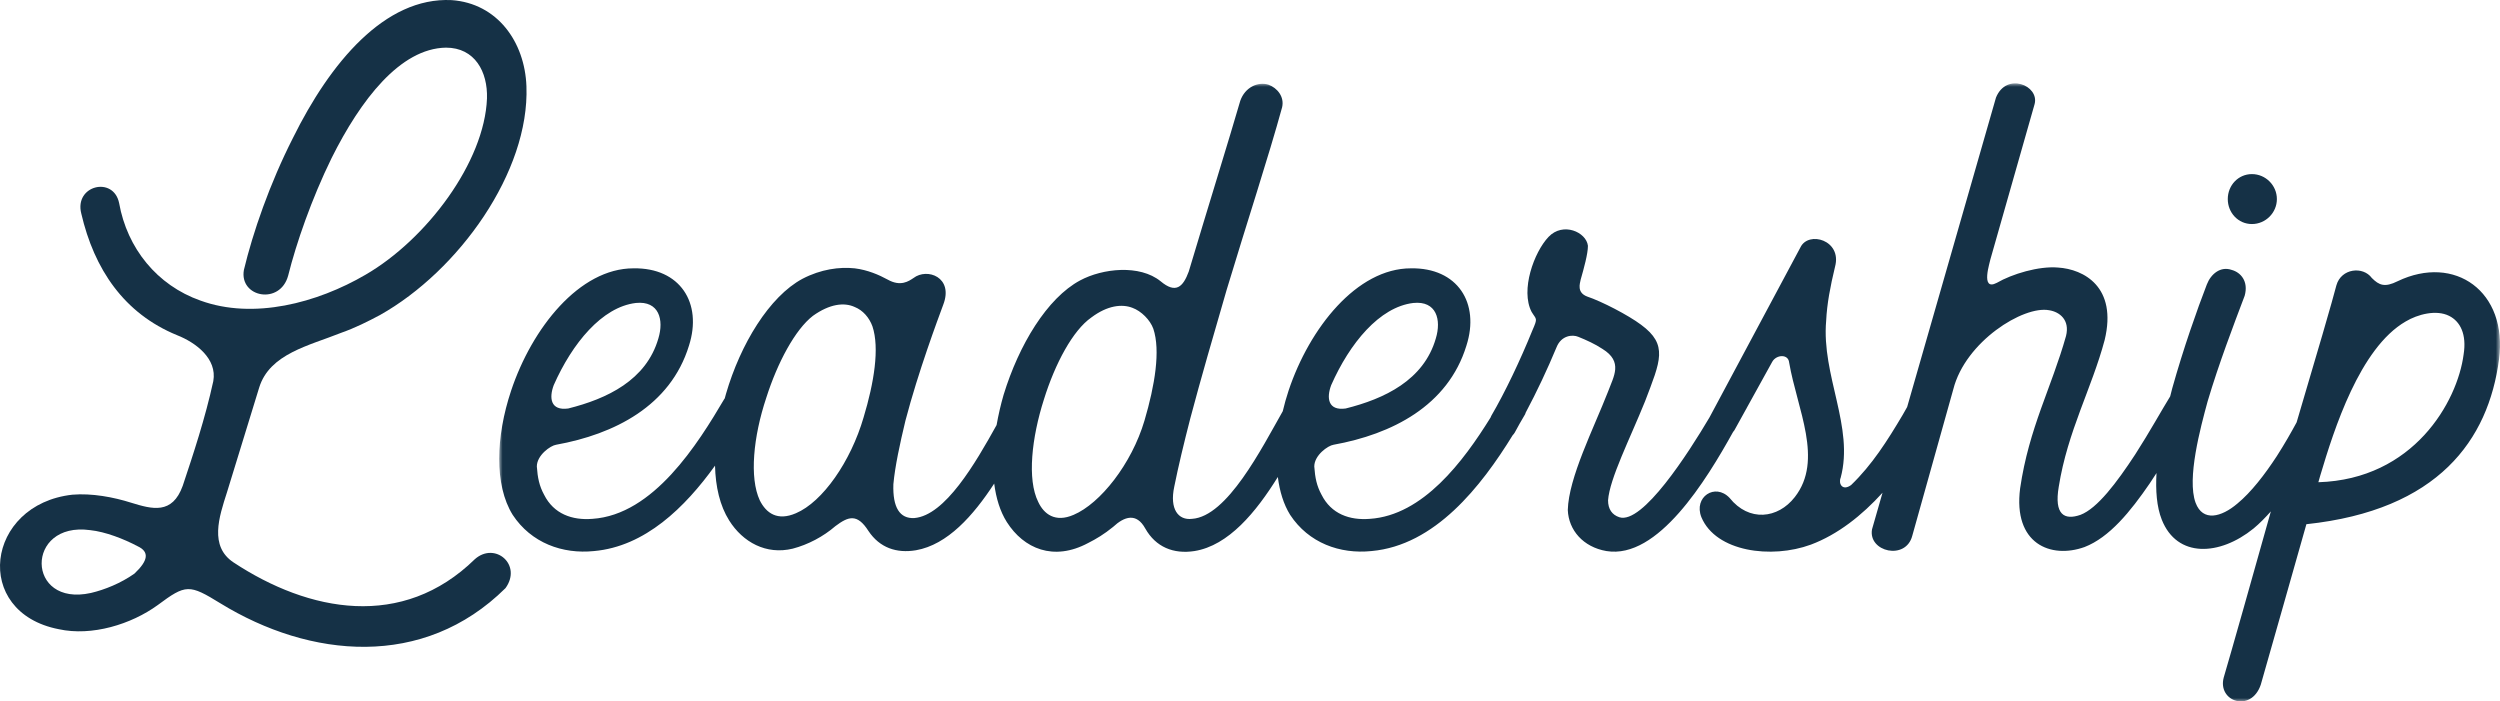
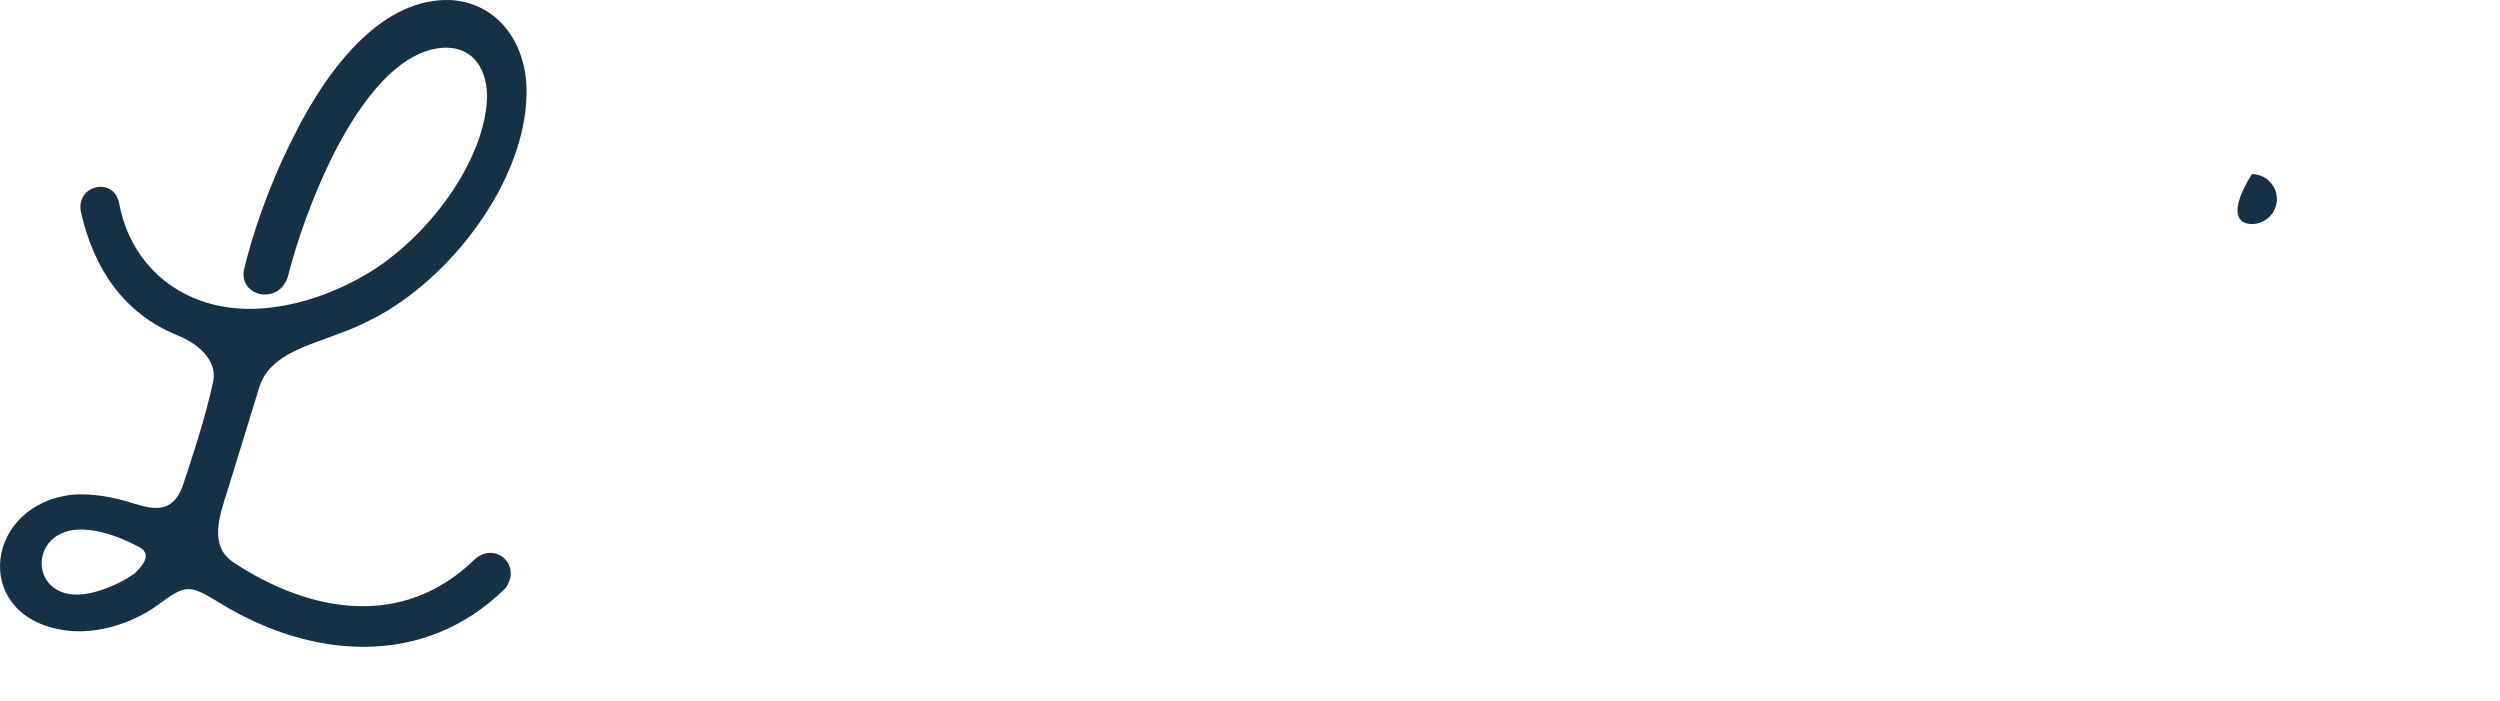
<svg xmlns="http://www.w3.org/2000/svg" xmlns:xlink="http://www.w3.org/1999/xlink" width="360px" height="101px" viewBox="0 0 360 101" version="1.1">
  <title>leadership</title>
  <defs>
-     <polygon id="path-1" points="0 0 288.115 0 288.115 88.995 0 88.995" />
-   </defs>
+     </defs>
  <g id="Page-1" stroke="none" stroke-width="1" fill="none" fill-rule="evenodd">
    <g id="About" transform="translate(-166, -2096)">
      <g id="leadership" transform="translate(0, 2022)">
        <g transform="translate(166, 74)">
          <path d="M19.357,82.602 C17.386,83.993 15.068,84.922 13.098,85.386 C3.708,87.474 3.592,75.064 12.982,76.339 C15.184,76.571 17.851,77.614 19.821,78.659 C21.559,79.469 21.327,80.746 19.357,82.602 M68.388,80.514 C57.956,90.723 44.51,88.171 33.615,80.979 C30.136,78.659 31.529,74.481 32.687,70.886 L37.323,55.808 C38.829,50.936 44.51,49.777 49.145,47.919 C51.117,47.225 52.972,46.296 54.71,45.37 C66.07,38.988 76.271,24.723 75.807,12.426 C75.575,6.047 71.632,0.481 65.025,0.016 C55.406,-0.448 47.523,9.064 42.192,19.851 C38.829,26.462 36.395,33.538 35.121,38.874 C34.425,42.817 40.336,43.976 41.496,39.685 C42.656,35.047 44.856,28.666 47.755,22.751 C51.927,14.4 57.608,6.976 64.215,6.86 C68.388,6.86 70.242,10.339 70.126,14.168 C69.778,23.329 61.433,34.464 52.624,39.569 C45.668,43.628 36.511,46.064 28.862,43.282 C22.601,41.076 18.312,35.742 17.154,29.246 C16.344,25.303 10.663,26.694 11.705,30.753 C13.562,38.758 17.851,45.137 25.5,48.268 C28.166,49.313 31.296,51.633 30.716,54.879 C29.556,60.216 27.818,65.436 26.312,69.96 C24.806,74.135 21.907,73.322 18.893,72.393 C16.344,71.583 13.214,71.002 10.431,71.235 C-2.086,72.626 -4.057,88.171 8.461,90.604 C13.214,91.649 18.893,89.91 22.719,87.126 C26.776,84.109 27.24,84.109 31.761,86.893 C44.624,94.782 60.969,96.405 72.792,84.69 C75.227,81.325 71.286,77.962 68.388,80.514" id="Fill-1" fill="#153146" />
-           <path d="M324.277,32.262 C326.247,32.262 327.871,30.638 327.871,28.665 C327.871,26.693 326.247,25.07 324.277,25.07 C322.306,25.07 320.8,26.693 320.8,28.665 C320.8,30.638 322.306,32.262 324.277,32.262" id="Fill-3" fill="#153146" />
+           <path d="M324.277,32.262 C326.247,32.262 327.871,30.638 327.871,28.665 C327.871,26.693 326.247,25.07 324.277,25.07 C320.8,30.638 322.306,32.262 324.277,32.262" id="Fill-3" fill="#153146" />
          <g id="Group-7" transform="translate(71.885, 12.005)">
            <mask id="mask-2" fill="white">
              <use xlink:href="#path-1" />
            </mask>
            <g id="Clip-6" />
-             <path d="M282.874,39.047 C281.983,45.847 275.673,57.017 261.958,57.436 C262.054,57.107 262.146,56.774 262.241,56.446 C264.211,49.834 267.919,38.118 274.526,34.291 C276.267,33.249 278.933,32.552 280.787,33.479 C282.41,34.291 283.336,36.147 282.874,39.047 M92.92,48.559 C91.066,54.822 86.545,60.505 82.719,62.13 C80.054,63.289 78.43,62.014 77.62,60.273 C75.996,57.026 76.692,50.995 78.43,45.543 C80.054,40.324 82.605,35.569 85.269,33.711 C87.587,31.971 89.674,31.739 91.182,32.32 C92.456,32.784 93.732,34.059 94.194,35.336 C95.239,38.467 94.426,43.455 92.92,48.559 M52.473,48.095 C50.619,54.474 46.562,60.273 42.735,61.898 C40.069,63.057 38.447,61.898 37.521,60.04 C36.012,56.794 36.593,50.879 38.447,45.31 C40.069,40.206 42.619,35.45 45.17,33.479 C47.604,31.739 49.69,31.507 51.197,32.204 C52.357,32.668 53.283,33.711 53.747,34.988 C54.791,38.118 53.979,43.107 52.473,48.095 M7.853,43.455 C10.519,37.424 14.808,32.204 19.674,31.623 C23.037,31.277 23.733,34.059 22.921,36.727 C21.183,42.758 15.504,45.427 9.939,46.818 C7.389,47.168 7.157,45.31 7.853,43.455 M119.806,43.455 C122.47,37.424 126.758,32.204 131.627,31.623 C134.99,31.277 135.686,34.059 134.874,36.727 C133.136,42.758 127.455,45.427 121.892,46.818 C119.342,47.168 119.109,45.31 119.806,43.455 M273.368,28.493 C271.514,29.419 270.702,29.071 269.66,28.028 C268.383,26.289 265.255,26.635 264.559,29.071 C264.093,30.94 261.597,39.499 258.828,48.815 C258.04,50.268 257.078,51.961 255.986,53.661 C254.246,56.329 252.275,58.882 250.305,60.505 C247.987,62.476 245.32,63.173 244.278,60.389 C243.004,56.91 244.974,49.602 246.017,45.775 C247.639,40.324 249.725,34.872 251.349,30.58 C251.927,28.493 250.769,27.216 249.493,26.867 C247.871,26.289 246.481,27.448 245.9,28.957 C244.51,32.552 242.54,38.118 240.916,43.919 C240.824,44.279 240.721,44.686 240.622,45.072 C239.46,46.949 237.639,50.242 235.589,53.429 C232.925,57.488 230.143,61.201 227.708,62.13 C225.39,62.941 223.884,62.13 224.578,58.071 C225.854,50.066 229.331,43.919 231.185,36.96 C233.039,29.303 228.172,26.753 224.462,26.521 C221.682,26.289 217.855,27.448 215.653,28.725 C213.22,30 214.726,25.592 214.726,25.36 L221.101,2.974 C221.798,0.306 217.045,-1.666 215.536,2.045 L202.743,46.607 C202.528,46.982 202.314,47.346 202.097,47.746 C199.895,51.46 197.69,54.938 194.678,57.839 C193.402,58.765 192.824,57.607 193.17,56.794 C195.142,49.486 190.389,42.062 191.083,34.175 C191.202,31.739 191.663,29.303 192.36,26.405 C193.402,22.576 188.535,21.185 187.375,23.621 L174.277,48.11 C171.247,53.236 164.625,63.554 161.297,62.476 C160.253,62.13 159.675,61.318 159.675,60.04 C159.907,56.91 162.803,51.227 165.006,45.775 C167.21,39.974 168.368,37.656 164.428,34.756 C162.571,33.365 158.747,31.391 156.661,30.694 C155.154,30.116 155.618,28.839 155.732,28.261 C156.196,26.635 156.777,24.547 156.777,23.388 C156.545,21.417 153.184,19.91 151.098,22.114 C149.012,24.315 147.041,29.768 148.663,32.9 C149.357,34.059 149.589,33.711 148.779,35.569 C147.041,39.86 144.837,44.5 142.866,47.863 C142.816,47.955 142.788,48.042 142.748,48.132 C138.845,54.426 133.028,62.205 125.368,62.709 C122.47,62.941 119.806,62.014 118.413,59.23 C117.719,57.953 117.487,56.794 117.371,55.171 C117.371,53.547 119.342,52.154 120.152,52.038 C128.499,50.531 136.612,46.471 139.278,37.77 C141.249,31.623 138.002,26.521 131.279,26.635 C123.514,26.635 116.675,35.218 113.663,44.268 C113.337,45.242 113.069,46.226 112.833,47.208 C109.797,52.553 104.829,62.393 99.757,62.709 C97.789,62.941 96.513,61.318 97.209,58.071 C97.789,55.171 98.599,51.806 99.527,48.211 C101.033,42.526 102.888,36.147 104.742,29.768 C107.64,20.142 110.771,10.63 112.741,3.438 C113.089,1.931 112.045,0.654 110.771,0.189 C109.263,-0.273 107.408,0.538 106.714,2.509 C105.206,7.73 101.962,18.168 99.295,27.099 C98.483,29.303 97.441,30.348 95.239,28.493 C92.224,26.057 86.893,26.635 83.647,28.377 C78.894,30.927 74.838,37.656 72.635,44.846 C72.213,46.29 71.884,47.751 71.624,49.203 C68.57,54.706 64.211,62.224 59.776,62.595 C57.69,62.709 56.645,61.085 56.761,57.72 C56.994,55.171 57.69,51.922 58.5,48.559 C60.354,41.483 63.136,34.059 63.949,31.855 C65.455,27.912 61.628,26.521 59.66,28.028 C58.964,28.493 57.804,29.303 55.949,28.261 C54.675,27.564 53.053,26.867 51.197,26.635 C48.996,26.405 46.33,26.753 43.664,28.144 C38.911,30.694 34.738,37.54 32.652,44.73 C32.584,44.945 32.536,45.161 32.475,45.378 C32.459,45.398 32.44,45.405 32.426,45.427 C28.602,51.922 22.225,62.13 13.418,62.709 C10.519,62.941 7.853,62.014 6.461,59.23 C5.767,57.953 5.535,56.794 5.419,55.171 C5.419,53.547 7.389,52.154 8.201,52.038 C16.546,50.531 24.659,46.471 27.326,37.77 C29.296,31.623 26.052,26.521 19.329,26.635 C11.561,26.635 4.722,35.218 1.71,44.268 C-0.492,50.879 -0.724,57.839 1.94,62.13 C4.609,66.19 9.129,67.813 13.65,67.348 C21.008,66.693 26.746,61.072 31.078,55.05 C31.15,58.071 31.776,60.82 33.116,62.941 C35.084,66.073 38.447,67.929 42.271,67 C44.476,66.422 46.676,65.261 48.416,63.754 C50.271,62.362 51.545,61.898 53.169,64.45 C54.791,66.886 57.226,67.697 60.006,67.232 C64.555,66.441 68.274,62.238 71.28,57.628 C71.549,59.723 72.121,61.626 73.099,63.173 C75.534,67 79.822,68.856 84.805,66.19 C85.965,65.609 87.123,64.912 88.4,63.87 C90.022,62.362 91.76,61.782 93.036,64.102 C94.542,66.77 97.093,67.813 100.107,67.348 C105.037,66.562 108.995,61.718 112.124,56.68 C112.382,58.739 112.947,60.608 113.893,62.13 C116.559,66.19 121.08,67.813 125.6,67.348 C134.747,66.536 141.395,58.056 145.944,50.662 C146.05,50.555 146.148,50.437 146.229,50.299 C146.476,49.867 146.702,49.435 146.941,49.004 C147.214,48.537 147.483,48.077 147.74,47.63 C147.777,47.565 147.772,47.503 147.801,47.438 C149.456,44.327 150.925,41.199 152.256,38.002 C152.952,36.263 154.574,36.147 155.386,36.495 C156.545,36.96 157.819,37.54 158.863,38.235 C161.877,40.092 160.485,42.18 159.675,44.384 C157.589,49.718 153.994,56.794 153.878,61.434 C153.994,64.332 156.083,66.77 159.443,67.348 C166.847,68.566 173.808,57.171 177.685,50.185 C177.745,50.099 177.815,50.051 177.869,49.95 L179.575,46.866 C179.588,46.85 179.597,46.835 179.612,46.818 C179.621,46.802 179.619,46.787 179.627,46.769 L183.318,40.092 C183.898,39.047 185.637,38.931 185.753,40.206 C186.911,46.936 190.737,54.242 186.563,59.578 C184.13,62.709 179.956,63.173 177.175,59.694 C175.089,57.488 171.959,59.578 173.117,62.476 C175.203,67.465 183.202,68.509 188.881,66.422 C192.773,64.961 196.237,62.209 199.199,58.949 L197.686,64.218 C197.108,67.465 202.555,68.742 203.483,65.145 L209.394,44.035 C211.132,37.192 219.479,31.971 223.188,32.668 C224.694,32.9 226.202,34.059 225.622,36.379 C223.536,43.803 220.289,49.602 219.015,58.303 C217.973,66.306 223.42,68.509 228.286,66.77 C231.881,65.377 234.893,61.666 237.676,57.607 C238.017,57.109 238.328,56.612 238.652,56.115 C238.508,58.614 238.676,60.969 239.41,62.825 C241.612,68.393 247.755,68.045 252.623,64.102 C253.497,63.379 254.32,62.531 255.119,61.637 C252.86,69.699 249.289,82.337 248.33,85.559 C247.404,89.04 252.271,90.664 253.663,86.602 C255.883,78.871 258.046,71.158 260.235,63.48 C279.229,61.46 286.444,51.35 287.974,39.744 C289.262,29.969 281.597,24.547 273.368,28.493" id="Fill-5" fill="#153146" mask="url(#mask-2)" />
          </g>
        </g>
      </g>
    </g>
  </g>
</svg>